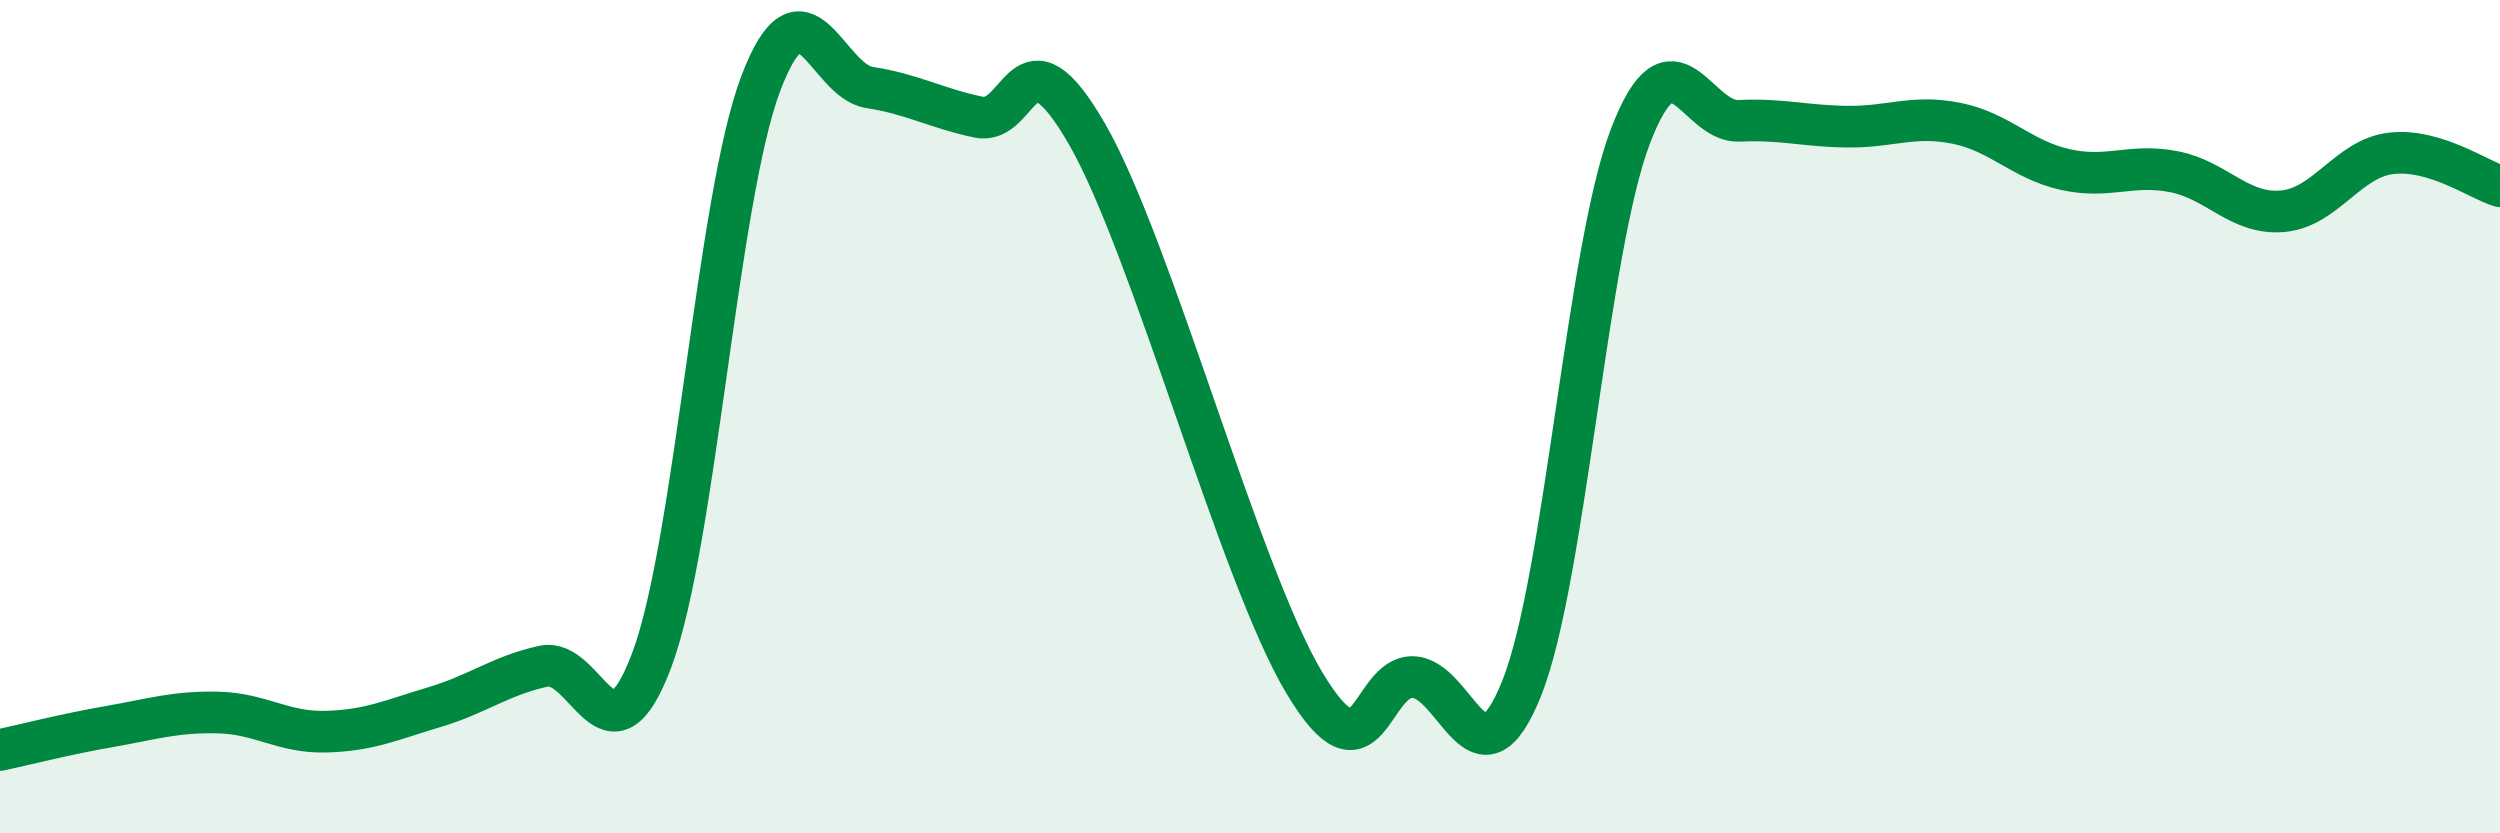
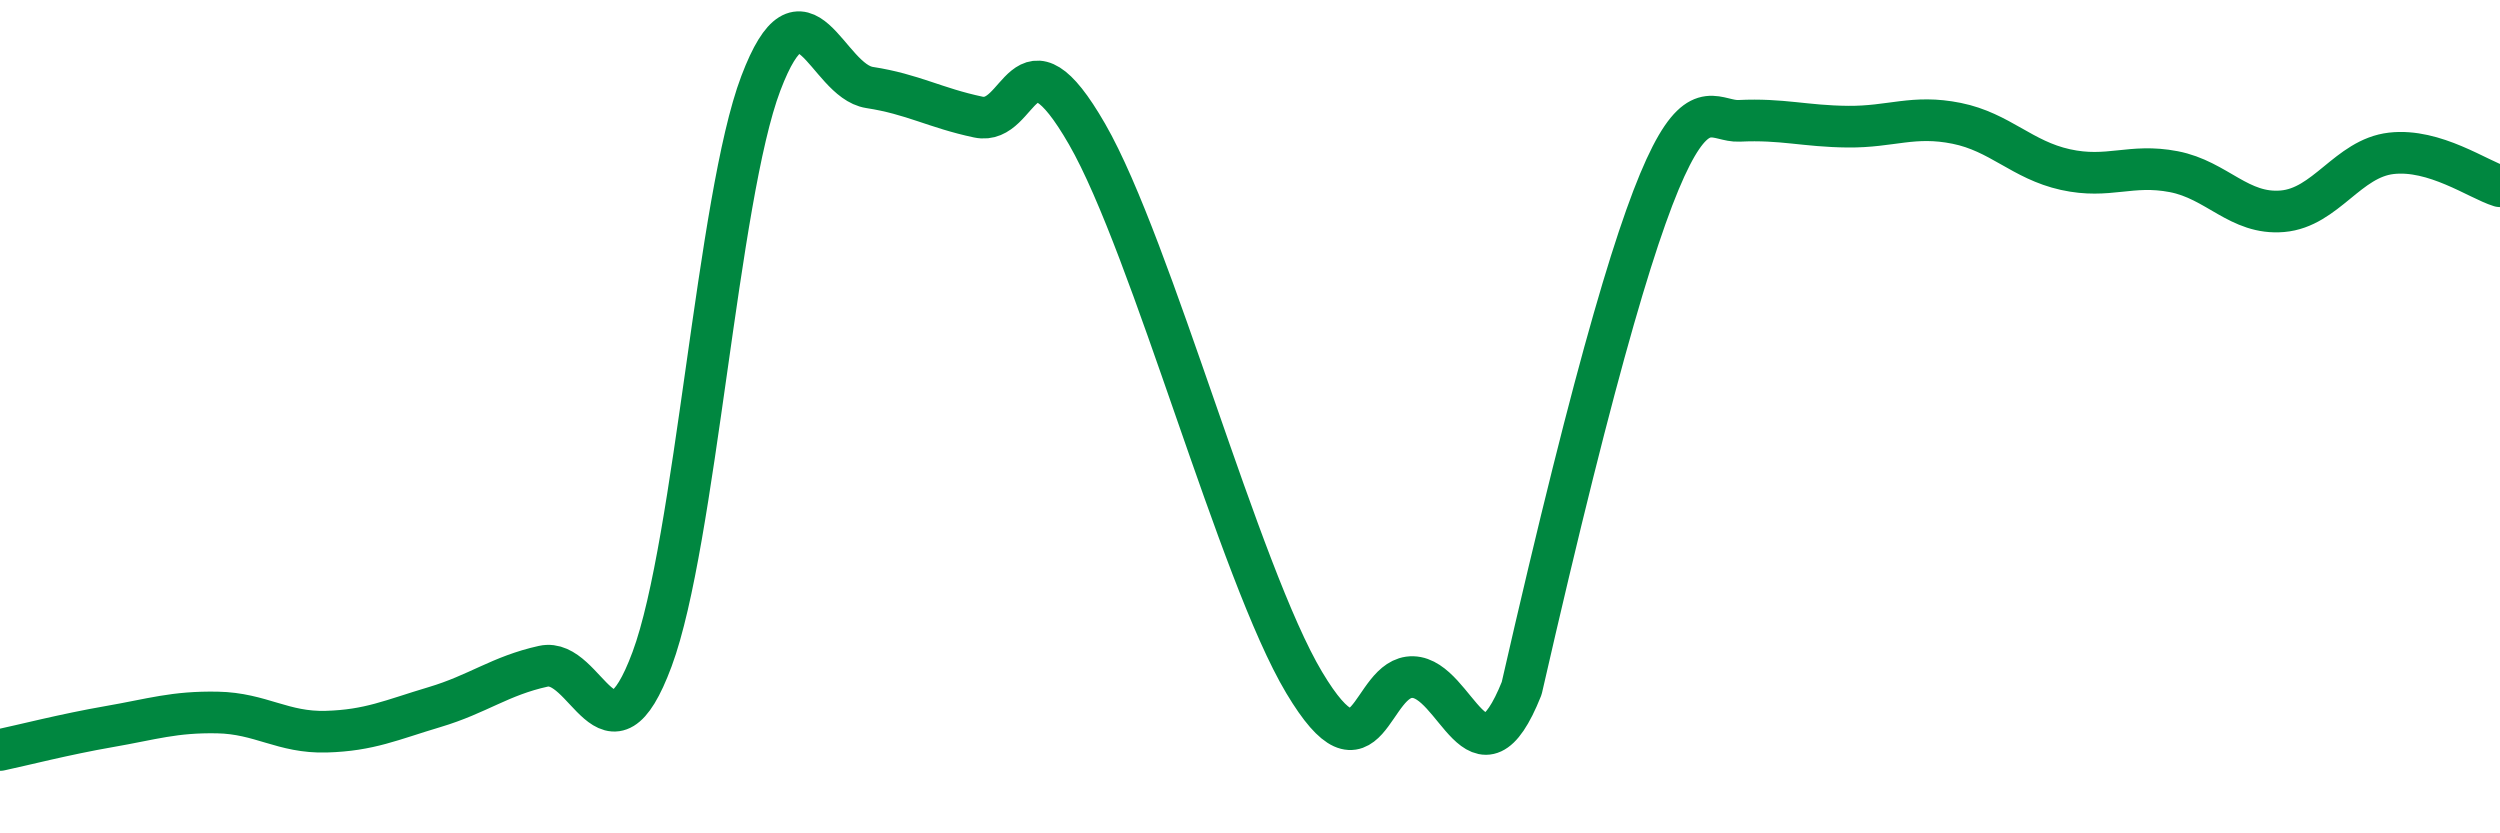
<svg xmlns="http://www.w3.org/2000/svg" width="60" height="20" viewBox="0 0 60 20">
-   <path d="M 0,18 C 0.52,17.89 1.57,17.62 2.61,17.44 C 3.65,17.26 4.18,17.08 5.22,17.1 C 6.26,17.12 6.79,17.59 7.83,17.56 C 8.87,17.53 9.39,17.28 10.43,16.97 C 11.47,16.66 12,16.22 13.04,15.99 C 14.08,15.76 14.61,18.62 15.65,15.82 C 16.69,13.02 17.22,4.74 18.26,2 C 19.3,-0.74 19.83,1.94 20.87,2.1 C 21.91,2.26 22.44,2.59 23.48,2.81 C 24.52,3.03 24.53,0.51 26.09,3.22 C 27.65,5.93 29.74,13.77 31.3,16.38 C 32.86,18.99 32.87,16.22 33.91,16.25 C 34.95,16.28 35.48,19.12 36.52,16.52 C 37.56,13.92 38.09,5.99 39.13,3.27 C 40.17,0.55 40.7,2.95 41.74,2.9 C 42.78,2.85 43.31,3.03 44.35,3.04 C 45.39,3.05 45.92,2.75 46.96,2.96 C 48,3.17 48.53,3.84 49.57,4.07 C 50.61,4.3 51.13,3.92 52.17,4.12 C 53.21,4.32 53.74,5.16 54.78,5.07 C 55.82,4.98 56.35,3.8 57.39,3.68 C 58.43,3.56 59.48,4.31 60,4.47L60 20L0 20Z" fill="#008740" opacity="0.1" stroke-linecap="round" stroke-linejoin="round" />
-   <path d="M 0,18 C 0.52,17.89 1.57,17.62 2.61,17.44 C 3.65,17.26 4.18,17.08 5.22,17.1 C 6.26,17.12 6.79,17.59 7.83,17.56 C 8.87,17.53 9.39,17.28 10.43,16.97 C 11.47,16.66 12,16.22 13.04,15.99 C 14.08,15.76 14.61,18.62 15.65,15.82 C 16.69,13.02 17.22,4.74 18.26,2 C 19.3,-0.74 19.83,1.94 20.87,2.1 C 21.91,2.26 22.44,2.59 23.48,2.81 C 24.52,3.03 24.53,0.51 26.09,3.22 C 27.65,5.93 29.74,13.77 31.3,16.38 C 32.86,18.99 32.87,16.22 33.91,16.25 C 34.95,16.28 35.48,19.12 36.52,16.52 C 37.56,13.92 38.09,5.99 39.13,3.27 C 40.17,0.55 40.7,2.95 41.74,2.9 C 42.78,2.85 43.31,3.03 44.35,3.04 C 45.39,3.05 45.92,2.75 46.96,2.96 C 48,3.17 48.53,3.84 49.57,4.07 C 50.61,4.3 51.13,3.92 52.17,4.12 C 53.21,4.32 53.74,5.16 54.78,5.07 C 55.82,4.98 56.35,3.8 57.39,3.68 C 58.43,3.56 59.48,4.31 60,4.47" stroke="#008740" stroke-width="1" fill="none" stroke-linecap="round" stroke-linejoin="round" />
+   <path d="M 0,18 C 0.52,17.89 1.57,17.62 2.61,17.44 C 3.65,17.26 4.18,17.08 5.22,17.1 C 6.26,17.12 6.79,17.59 7.83,17.56 C 8.87,17.53 9.39,17.28 10.43,16.97 C 11.47,16.66 12,16.22 13.04,15.99 C 14.08,15.76 14.61,18.62 15.65,15.82 C 16.69,13.02 17.22,4.74 18.26,2 C 19.3,-0.74 19.83,1.94 20.87,2.1 C 21.91,2.26 22.44,2.59 23.48,2.81 C 24.52,3.03 24.53,0.51 26.09,3.22 C 27.65,5.93 29.74,13.77 31.3,16.38 C 32.86,18.99 32.87,16.22 33.91,16.25 C 34.95,16.28 35.48,19.12 36.52,16.52 C 40.17,0.55 40.7,2.95 41.74,2.9 C 42.78,2.85 43.31,3.03 44.35,3.04 C 45.39,3.05 45.92,2.75 46.96,2.96 C 48,3.17 48.53,3.84 49.57,4.07 C 50.61,4.3 51.13,3.92 52.17,4.12 C 53.21,4.32 53.74,5.16 54.78,5.07 C 55.82,4.98 56.35,3.8 57.39,3.68 C 58.43,3.56 59.48,4.31 60,4.47" stroke="#008740" stroke-width="1" fill="none" stroke-linecap="round" stroke-linejoin="round" />
</svg>